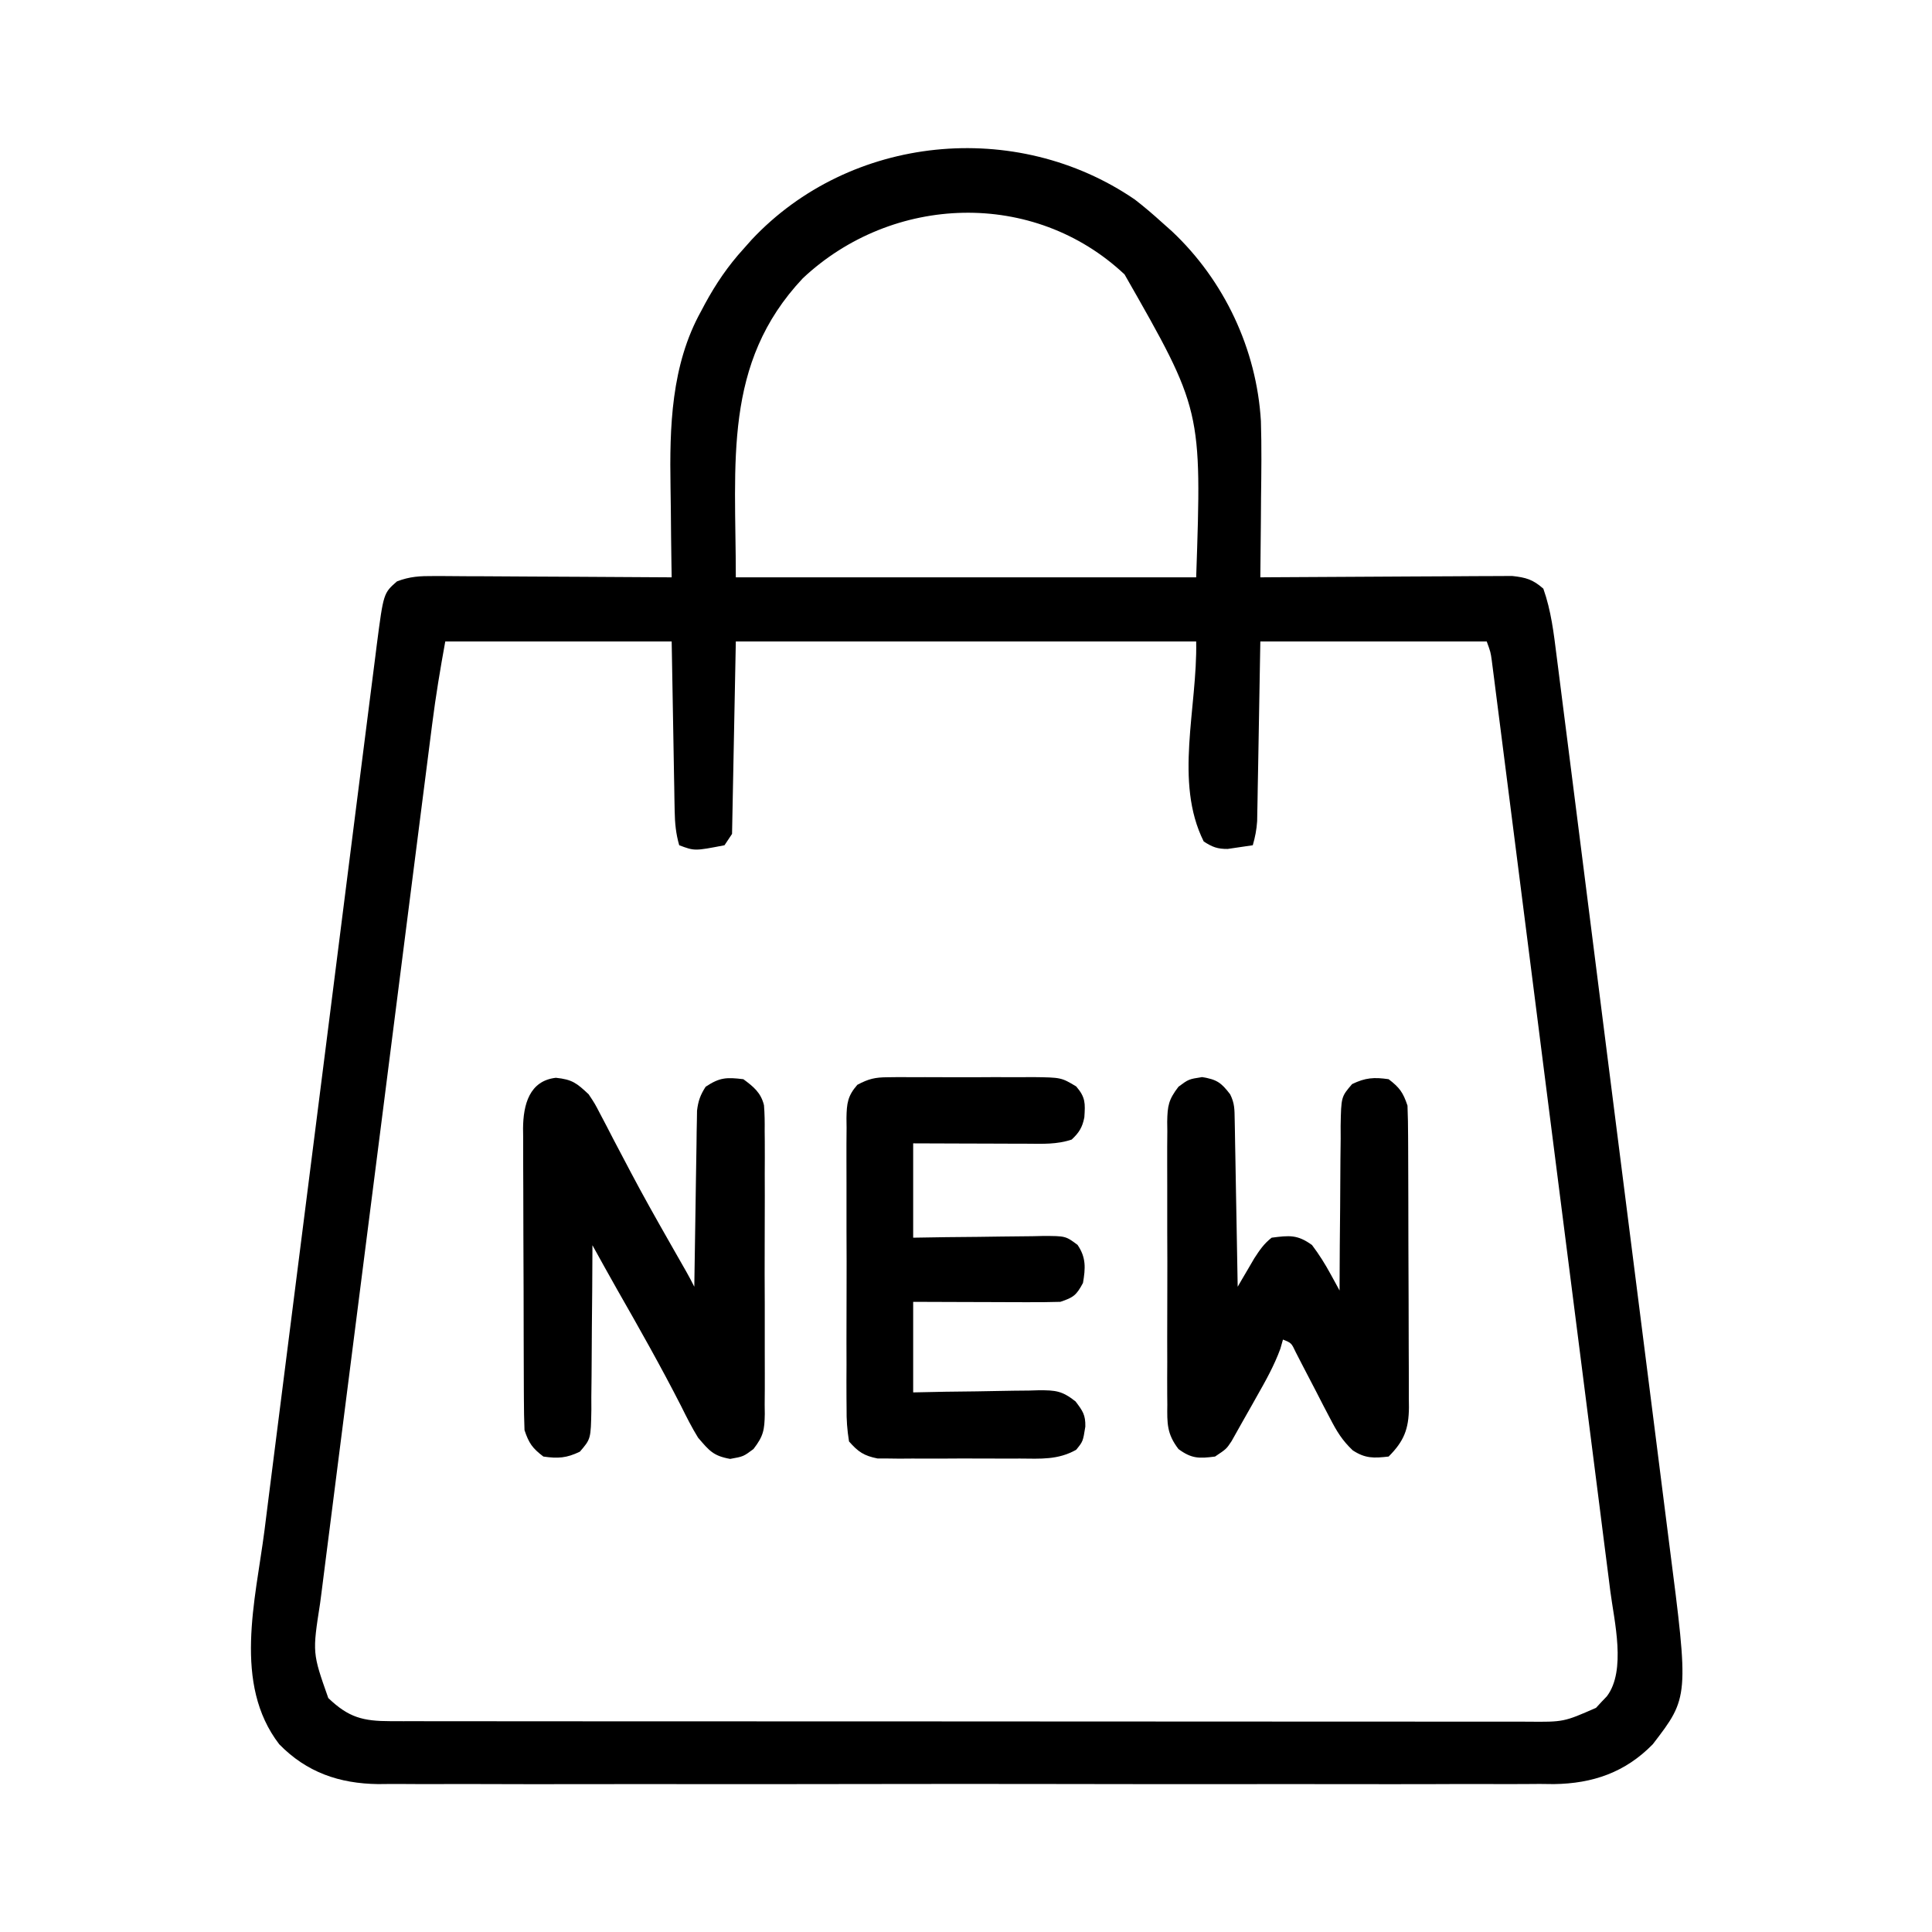
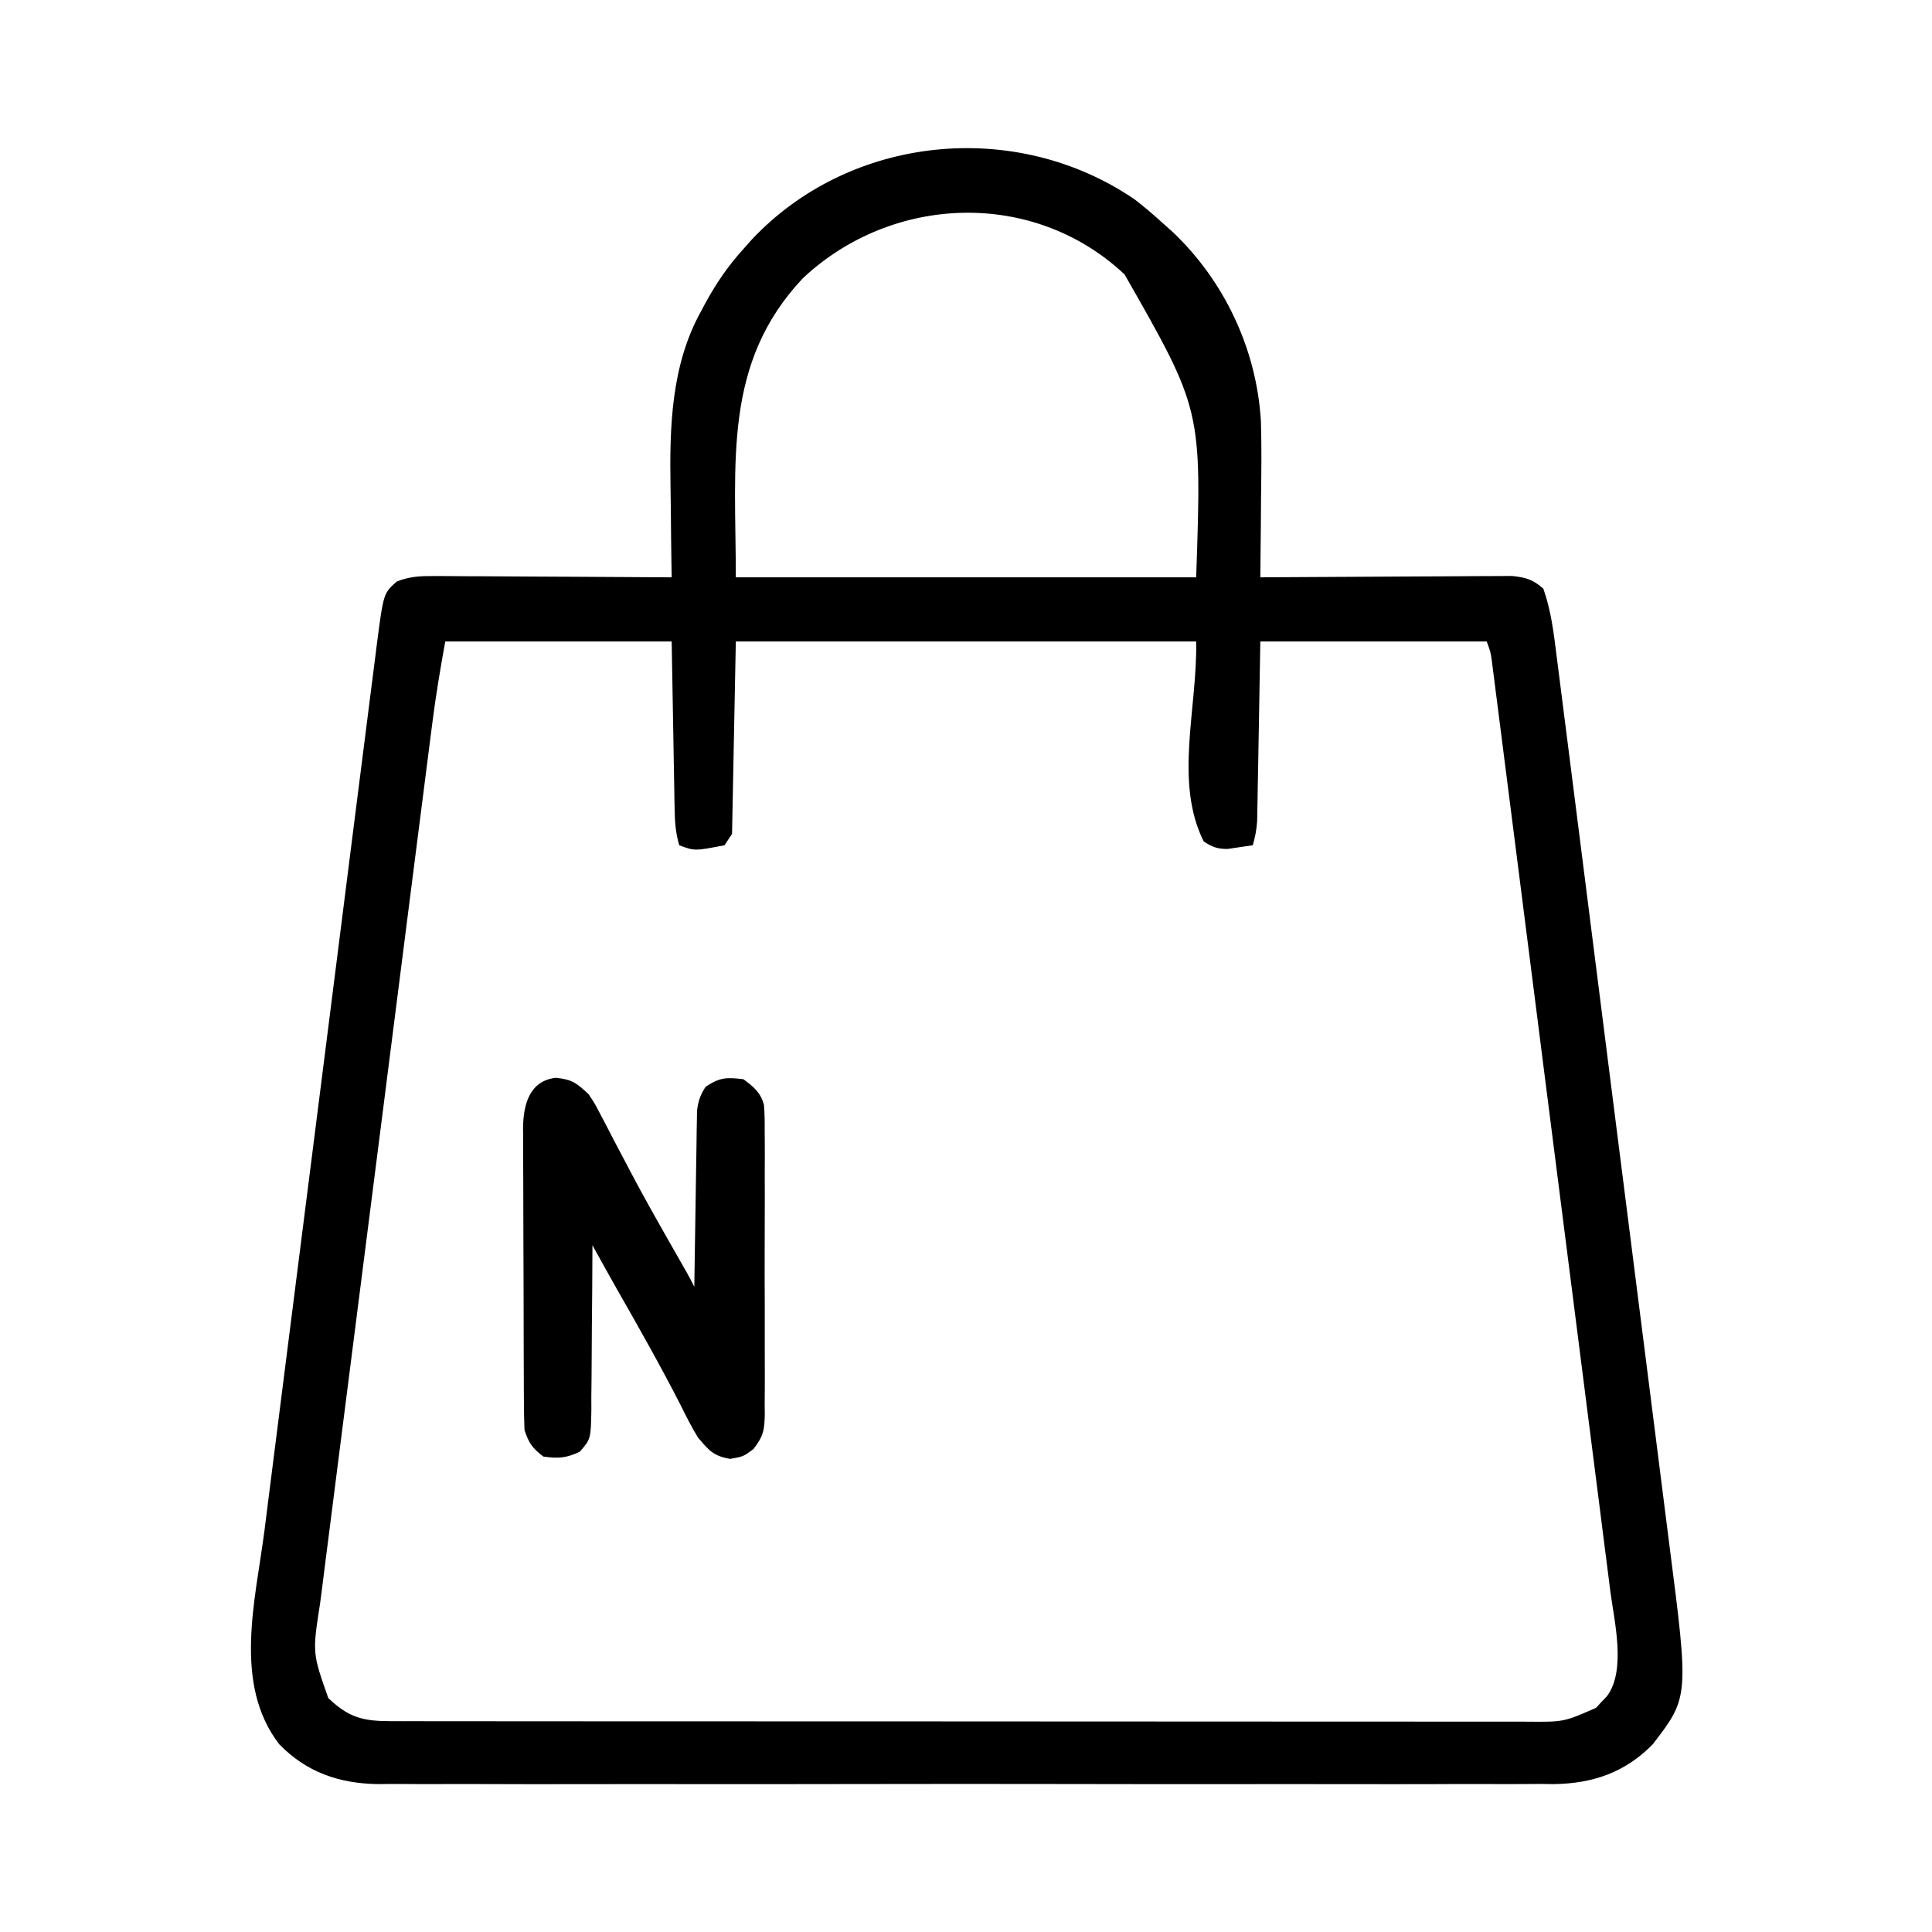
<svg xmlns="http://www.w3.org/2000/svg" version="1.1" width="512" height="512">
  <path d="M0 0 C2.521 1.947 4.895 3.98 7.254 6.121 C8.097 6.871 8.94 7.622 9.809 8.395 C23.694 21.436 32.278 39.665 33.408 58.716 C33.618 65.497 33.529 72.276 33.441 79.059 C33.426 81.11 33.413 83.161 33.4 85.213 C33.368 90.183 33.316 95.152 33.254 100.121 C34.553 100.111 34.553 100.111 35.878 100.101 C44.044 100.041 52.209 99.995 60.375 99.966 C64.574 99.95 68.771 99.929 72.969 99.895 C77.022 99.862 81.074 99.844 85.127 99.836 C86.672 99.831 88.217 99.82 89.762 99.804 C91.928 99.782 94.094 99.779 96.26 99.781 C97.493 99.774 98.725 99.767 99.995 99.76 C103.679 100.168 105.463 100.676 108.254 103.121 C110.326 108.966 111.021 114.936 111.785 121.067 C111.926 122.161 112.066 123.254 112.211 124.38 C112.68 128.038 113.141 131.697 113.602 135.355 C113.937 137.981 114.272 140.606 114.608 143.231 C115.424 149.62 116.234 156.01 117.041 162.401 C117.699 167.6 118.358 172.8 119.018 177.999 C121.097 194.37 123.169 210.741 125.236 227.113 C126.863 240 128.501 252.886 130.144 265.771 C131.833 279.023 133.514 292.276 135.188 305.531 C136.127 312.963 137.069 320.395 138.018 327.826 C138.827 334.157 139.629 340.488 140.423 346.821 C140.827 350.046 141.235 353.271 141.65 356.494 C146.845 396.896 146.845 396.896 137.254 409.371 C129.97 416.828 121.33 419.787 111.071 419.924 C109.823 419.91 108.574 419.897 107.288 419.883 C105.916 419.89 104.545 419.899 103.174 419.911 C99.439 419.936 95.704 419.924 91.969 419.905 C87.928 419.892 83.887 419.913 79.846 419.929 C71.943 419.956 64.04 419.95 56.136 419.933 C49.71 419.919 43.284 419.917 36.858 419.924 C35.484 419.925 35.484 419.925 34.081 419.927 C32.22 419.929 30.358 419.931 28.496 419.933 C11.058 419.95 -6.379 419.93 -23.817 419.898 C-38.763 419.871 -53.708 419.876 -68.654 419.903 C-86.032 419.935 -103.409 419.948 -120.786 419.93 C-122.641 419.928 -124.496 419.926 -126.35 419.924 C-127.719 419.923 -127.719 419.923 -129.115 419.921 C-135.53 419.916 -141.944 419.925 -148.359 419.939 C-156.182 419.956 -164.004 419.951 -171.827 419.919 C-175.814 419.903 -179.801 419.897 -183.788 419.917 C-187.445 419.935 -191.101 419.925 -194.758 419.893 C-196.693 419.883 -198.629 419.903 -200.564 419.924 C-210.822 419.787 -219.462 416.828 -226.746 409.371 C-239.067 393.345 -233.039 371.228 -230.657 352.722 C-230.324 350.081 -229.992 347.44 -229.662 344.799 C-228.859 338.406 -228.046 332.015 -227.229 325.624 C-226.277 318.171 -225.335 310.717 -224.394 303.263 C-222.714 289.964 -221.025 276.667 -219.33 263.369 C-217.687 250.48 -216.051 237.59 -214.423 224.699 C-212.364 208.387 -210.297 192.075 -208.226 175.763 C-207.567 170.572 -206.91 165.381 -206.254 160.19 C-205.455 153.867 -204.652 147.545 -203.843 141.224 C-203.431 138.001 -203.021 134.778 -202.615 131.554 C-202.174 128.058 -201.727 124.563 -201.277 121.067 C-201.151 120.052 -201.024 119.037 -200.894 117.991 C-199.116 104.321 -199.116 104.321 -195.558 101.205 C-192.118 99.879 -189.441 99.761 -185.753 99.781 C-184.727 99.78 -184.727 99.78 -183.682 99.779 C-181.436 99.781 -179.191 99.805 -176.945 99.828 C-175.383 99.834 -173.821 99.838 -172.258 99.841 C-168.157 99.852 -164.055 99.882 -159.953 99.915 C-155.764 99.946 -151.574 99.96 -147.385 99.975 C-139.172 100.007 -130.959 100.058 -122.746 100.121 C-122.778 98.263 -122.778 98.263 -122.81 96.368 C-122.883 91.682 -122.928 86.997 -122.966 82.311 C-122.986 80.3 -123.013 78.289 -123.048 76.278 C-123.319 60.32 -122.908 43.887 -114.934 29.559 C-114.587 28.904 -114.24 28.25 -113.882 27.576 C-111.016 22.307 -107.793 17.562 -103.746 13.121 C-102.673 11.911 -102.673 11.911 -101.578 10.676 C-75.46 -17.189 -31.494 -21.549 0 0 Z M-87.996 20.871 C-109.23 43.451 -105.746 69.639 -105.746 100.121 C-65.486 100.121 -25.226 100.121 16.254 100.121 C17.76 55.72 17.76 55.72 -2.723 19.852 C-26.792 -2.789 -64.242 -1.424 -87.996 20.871 Z M-182.746 117.121 C-184.07 124.405 -185.276 131.6 -186.201 138.93 C-186.334 139.96 -186.466 140.99 -186.603 142.051 C-187.041 145.471 -187.476 148.892 -187.911 152.312 C-188.226 154.777 -188.542 157.242 -188.857 159.707 C-189.711 166.38 -190.562 173.054 -191.411 179.727 C-191.942 183.901 -192.474 188.074 -193.006 192.247 C-194.481 203.822 -195.956 215.397 -197.427 226.973 C-197.521 227.712 -197.615 228.451 -197.712 229.212 C-197.902 230.71 -198.092 232.208 -198.283 233.705 C-198.377 234.449 -198.472 235.192 -198.569 235.958 C-198.663 236.702 -198.758 237.446 -198.855 238.213 C-200.389 250.278 -201.929 262.342 -203.472 274.406 C-205.06 286.817 -206.642 299.23 -208.218 311.643 C-209.102 318.602 -209.989 325.561 -210.881 332.519 C-211.72 339.063 -212.552 345.607 -213.378 352.152 C-213.682 354.548 -213.988 356.944 -214.297 359.34 C-214.72 362.621 -215.133 365.903 -215.545 369.185 C-215.729 370.592 -215.729 370.592 -215.918 372.028 C-217.965 385.166 -217.965 385.166 -213.746 397.121 C-208.315 402.316 -204.531 403.244 -197.215 403.25 C-195.556 403.255 -195.556 403.255 -193.863 403.259 C-192.047 403.257 -192.047 403.257 -190.195 403.255 C-188.261 403.258 -188.261 403.258 -186.287 403.262 C-182.709 403.268 -179.131 403.268 -175.553 403.266 C-171.693 403.266 -167.833 403.272 -163.974 403.277 C-156.413 403.285 -148.852 403.288 -141.291 403.288 C-135.146 403.289 -129 403.291 -122.855 403.294 C-105.433 403.303 -88.011 403.307 -70.59 403.307 C-69.651 403.306 -68.711 403.306 -67.744 403.306 C-66.803 403.306 -65.863 403.306 -64.894 403.306 C-49.651 403.306 -34.408 403.315 -19.165 403.33 C-3.515 403.344 12.134 403.351 27.784 403.35 C36.571 403.35 45.358 403.352 54.145 403.363 C61.625 403.372 69.106 403.374 76.587 403.368 C80.403 403.364 84.22 403.364 88.036 403.373 C92.174 403.382 96.311 403.376 100.449 403.368 C102.258 403.376 102.258 403.376 104.103 403.384 C113.65 403.471 113.65 403.471 122.215 399.719 C122.681 399.212 123.148 398.706 123.629 398.184 C124.111 397.68 124.593 397.176 125.09 396.656 C130.27 389.824 127.046 376.754 126.008 368.828 C125.874 367.758 125.74 366.688 125.602 365.586 C125.155 362.036 124.698 358.488 124.24 354.939 C123.916 352.381 123.593 349.822 123.27 347.264 C122.486 341.059 121.694 334.856 120.899 328.653 C119.973 321.426 119.055 314.198 118.138 306.97 C116.501 294.078 114.858 281.187 113.21 268.297 C111.611 255.789 110.017 243.281 108.428 230.772 C108.33 230 108.232 229.229 108.131 228.434 C107.985 227.278 107.985 227.278 107.835 226.099 C107.638 224.548 107.441 222.996 107.244 221.445 C107.098 220.298 107.098 220.298 106.95 219.127 C105.435 207.198 103.915 195.269 102.395 183.34 C101.844 179.017 101.294 174.695 100.744 170.372 C99.792 162.883 98.837 155.394 97.878 147.905 C97.56 145.415 97.243 142.925 96.927 140.435 C96.496 137.047 96.062 133.659 95.627 130.272 C95.439 128.78 95.439 128.78 95.247 127.257 C95.13 126.353 95.013 125.449 94.892 124.517 C94.743 123.344 94.743 123.344 94.59 122.147 C94.276 119.926 94.276 119.926 93.254 117.121 C73.454 117.121 53.654 117.121 33.254 117.121 C32.965 133.396 32.965 133.396 32.686 149.671 C32.648 151.712 32.609 153.752 32.57 155.793 C32.554 156.852 32.537 157.911 32.52 159.002 C32.5 160.017 32.48 161.032 32.459 162.077 C32.444 162.957 32.428 163.836 32.412 164.742 C32.263 166.991 31.879 168.961 31.254 171.121 C29.84 171.345 28.422 171.549 27.004 171.746 C26.215 171.862 25.426 171.978 24.613 172.098 C21.893 172.125 20.519 171.594 18.254 170.121 C10.348 154.308 16.6 134.797 16.254 117.121 C-24.006 117.121 -64.266 117.121 -105.746 117.121 C-106.076 133.951 -106.406 150.781 -106.746 168.121 C-107.406 169.111 -108.066 170.101 -108.746 171.121 C-116.661 172.653 -116.661 172.653 -120.746 171.121 C-121.633 168.053 -121.895 165.266 -121.951 162.077 C-121.972 161.062 -121.992 160.048 -122.013 159.002 C-122.037 157.414 -122.037 157.414 -122.062 155.793 C-122.081 154.814 -122.1 153.835 -122.119 152.827 C-122.187 149.175 -122.247 145.523 -122.309 141.871 C-122.525 129.62 -122.525 129.62 -122.746 117.121 C-142.546 117.121 -162.346 117.121 -182.746 117.121 Z " fill="#000000" transform="translate(300.746,52.879)" />
  <path d="M0 0 C4.357 0.443 5.539 1.427 8.688 4.375 C10.334 6.851 10.334 6.851 11.781 9.645 C12.331 10.688 12.88 11.732 13.447 12.807 C14.021 13.922 14.596 15.038 15.188 16.188 C16.418 18.529 17.651 20.868 18.887 23.207 C19.199 23.801 19.511 24.394 19.833 25.006 C23.099 31.199 26.535 37.292 30 43.375 C30.557 44.353 31.114 45.331 31.688 46.339 C32.658 48.043 33.629 49.747 34.603 51.449 C35.33 52.74 36.025 54.05 36.688 55.375 C36.696 54.77 36.704 54.165 36.712 53.542 C36.798 47.247 36.898 40.954 37.005 34.66 C37.043 32.31 37.078 29.961 37.109 27.612 C37.155 24.236 37.213 20.86 37.273 17.484 C37.291 15.908 37.291 15.908 37.308 14.299 C37.328 13.318 37.348 12.338 37.369 11.327 C37.382 10.466 37.395 9.604 37.409 8.716 C37.715 6.14 38.287 4.553 39.688 2.375 C43.438 -0.125 45.246 -0.161 49.688 0.375 C52.359 2.345 54.333 3.929 55.149 7.258 C55.339 9.561 55.363 11.815 55.334 14.125 C55.343 14.996 55.352 15.866 55.361 16.763 C55.383 19.634 55.368 22.504 55.352 25.375 C55.355 27.374 55.36 29.372 55.366 31.371 C55.373 35.557 55.363 39.743 55.339 43.93 C55.311 49.293 55.327 54.656 55.357 60.02 C55.375 64.146 55.37 68.272 55.357 72.399 C55.353 74.376 55.357 76.354 55.369 78.332 C55.382 81.097 55.362 83.86 55.334 86.625 C55.345 87.441 55.355 88.256 55.365 89.097 C55.287 93.312 55.03 94.931 52.366 98.383 C49.688 100.375 49.688 100.375 46.188 101 C41.691 100.197 40.647 98.821 37.688 95.375 C36.012 92.668 34.602 89.85 33.188 87 C27.857 76.561 22.107 66.381 16.29 56.207 C14.065 52.276 11.877 48.325 9.688 44.375 C9.686 45.018 9.685 45.66 9.683 46.322 C9.664 53.006 9.609 59.689 9.535 66.372 C9.512 68.867 9.497 71.362 9.492 73.856 C9.483 77.441 9.442 81.025 9.395 84.609 C9.4 86.285 9.4 86.285 9.406 87.994 C9.261 95.707 9.261 95.707 6.366 99.079 C2.841 100.785 0.556 100.938 -3.312 100.375 C-6.22 98.156 -7.152 96.856 -8.312 93.375 C-8.419 90.648 -8.47 87.947 -8.474 85.219 C-8.479 84.388 -8.484 83.557 -8.489 82.7 C-8.503 79.949 -8.51 77.197 -8.516 74.445 C-8.521 72.533 -8.527 70.622 -8.533 68.71 C-8.543 64.7 -8.549 60.69 -8.553 56.68 C-8.558 51.543 -8.582 46.406 -8.611 41.269 C-8.629 37.32 -8.635 33.37 -8.636 29.42 C-8.639 27.526 -8.647 25.633 -8.66 23.739 C-8.677 21.089 -8.675 18.44 -8.669 15.79 C-8.678 15.008 -8.687 14.227 -8.697 13.421 C-8.648 7.106 -7.015 0.794 0 0 Z " fill="#000000" transform="translate(147.312,285.625)" />
-   <path d="M0 0 C3.919 0.641 5.063 1.457 7.438 4.562 C8.647 6.982 8.594 8.584 8.643 11.288 C8.663 12.268 8.683 13.249 8.703 14.26 C8.72 15.321 8.737 16.383 8.754 17.477 C8.775 18.561 8.795 19.646 8.817 20.764 C8.882 24.238 8.941 27.713 9 31.188 C9.043 33.539 9.087 35.891 9.131 38.242 C9.238 44.016 9.34 49.789 9.438 55.562 C9.836 54.875 10.234 54.188 10.645 53.48 C11.174 52.579 11.704 51.678 12.25 50.75 C12.772 49.857 13.294 48.963 13.832 48.043 C15.252 45.85 16.388 44.166 18.438 42.562 C23.143 41.955 25.255 41.71 29.125 44.5 C31.052 47.052 32.556 49.462 34.082 52.254 C34.525 53.062 34.968 53.869 35.425 54.701 C35.759 55.316 36.093 55.93 36.438 56.562 C36.439 55.92 36.44 55.277 36.442 54.615 C36.461 47.932 36.516 41.249 36.59 34.565 C36.613 32.071 36.628 29.576 36.633 27.081 C36.642 23.496 36.683 19.913 36.73 16.328 C36.727 15.211 36.723 14.095 36.719 12.944 C36.864 5.23 36.864 5.23 39.759 1.858 C43.284 0.153 45.569 -0 49.438 0.562 C52.345 2.781 53.277 4.082 54.438 7.562 C54.544 10.289 54.595 12.991 54.599 15.718 C54.606 16.965 54.606 16.965 54.614 18.237 C54.628 20.989 54.635 23.74 54.641 26.492 C54.646 28.404 54.652 30.316 54.658 32.228 C54.668 36.238 54.674 40.247 54.678 44.257 C54.683 49.394 54.707 54.531 54.736 59.668 C54.754 63.618 54.76 67.568 54.761 71.517 C54.764 73.411 54.772 75.305 54.785 77.199 C54.802 79.849 54.8 82.498 54.794 85.148 C54.808 86.32 54.808 86.32 54.822 87.516 C54.777 93.302 53.489 96.511 49.438 100.562 C45.521 101.006 43.267 101.106 39.925 98.917 C37.157 96.297 35.701 93.901 33.957 90.52 C33.351 89.364 32.744 88.208 32.119 87.018 C31.495 85.804 30.872 84.59 30.25 83.375 C29.014 80.982 27.768 78.594 26.52 76.207 C25.975 75.148 25.431 74.09 24.87 72.999 C23.67 70.452 23.67 70.452 21.438 69.562 C21.209 70.366 20.981 71.169 20.746 71.996 C19.098 76.487 16.86 80.474 14.5 84.625 C14.057 85.415 13.614 86.204 13.158 87.018 C12.304 88.537 11.444 90.054 10.579 91.567 C9.643 93.203 8.724 94.848 7.809 96.496 C6.438 98.562 6.438 98.562 3.438 100.562 C-0.784 101.11 -2.778 101.141 -6.249 98.582 C-9.346 94.541 -9.271 91.769 -9.209 86.812 C-9.218 85.942 -9.227 85.071 -9.236 84.175 C-9.258 81.303 -9.243 78.434 -9.227 75.562 C-9.23 73.564 -9.235 71.565 -9.241 69.566 C-9.248 65.38 -9.238 61.194 -9.214 57.008 C-9.186 51.644 -9.202 46.281 -9.232 40.918 C-9.25 36.791 -9.245 32.665 -9.232 28.539 C-9.228 26.561 -9.232 24.583 -9.244 22.606 C-9.257 19.841 -9.237 17.078 -9.209 14.312 C-9.225 13.089 -9.225 13.089 -9.24 11.841 C-9.162 7.627 -8.902 6.004 -6.245 2.551 C-3.562 0.562 -3.562 0.562 0 0 Z " fill="#000000" transform="translate(318.562,285.438)" />
-   <path d="M0 0 C1.025 -0.013 2.049 -0.025 3.105 -0.038 C4.749 -0.026 4.749 -0.026 6.426 -0.014 C7.561 -0.017 8.696 -0.021 9.866 -0.025 C12.263 -0.028 14.66 -0.021 17.058 -0.004 C20.725 0.018 24.391 -0.004 28.059 -0.029 C30.389 -0.027 32.72 -0.022 35.051 -0.014 C36.147 -0.022 37.243 -0.03 38.372 -0.038 C45.965 0.055 45.965 0.055 49.932 2.426 C52.448 5.339 52.342 6.927 52.102 10.615 C51.599 13.248 50.698 14.703 48.738 16.518 C44.791 17.833 41.027 17.641 36.914 17.615 C36.053 17.614 35.191 17.612 34.304 17.611 C31.553 17.605 28.802 17.593 26.051 17.58 C24.186 17.575 22.32 17.57 20.455 17.566 C15.883 17.556 11.311 17.537 6.738 17.518 C6.738 25.768 6.738 34.018 6.738 42.518 C9.652 42.471 12.565 42.425 15.566 42.377 C18.389 42.346 21.213 42.321 24.036 42.298 C25.997 42.278 27.958 42.25 29.919 42.216 C32.739 42.167 35.559 42.145 38.379 42.127 C39.693 42.096 39.693 42.096 41.034 42.064 C47.126 42.062 47.126 42.062 50.292 44.417 C52.591 47.757 52.412 50.614 51.738 54.518 C49.996 57.754 49.266 58.342 45.738 59.518 C42.789 59.603 39.863 59.633 36.914 59.615 C36.053 59.614 35.191 59.612 34.304 59.611 C31.553 59.605 28.802 59.593 26.051 59.58 C24.186 59.575 22.32 59.57 20.455 59.566 C15.883 59.556 11.311 59.537 6.738 59.518 C6.738 67.438 6.738 75.358 6.738 83.518 C9.568 83.46 12.397 83.402 15.312 83.342 C18.059 83.303 20.806 83.272 23.553 83.243 C25.46 83.218 27.366 83.184 29.271 83.14 C32.014 83.08 34.756 83.051 37.5 83.029 C38.349 83.003 39.198 82.978 40.073 82.951 C44.492 82.949 46.189 83.083 49.774 85.917 C51.684 88.446 52.425 89.477 52.363 92.58 C51.738 96.518 51.738 96.518 49.93 98.73 C45.083 101.444 40.517 101.089 35.051 101.049 C33.916 101.053 32.78 101.056 31.611 101.06 C29.213 101.063 26.816 101.056 24.419 101.039 C20.751 101.018 17.086 101.039 13.418 101.064 C11.087 101.062 8.757 101.057 6.426 101.049 C5.33 101.057 4.234 101.065 3.105 101.073 C1.568 101.054 1.568 101.054 0 101.035 C-0.898 101.032 -1.795 101.029 -2.72 101.026 C-6.31 100.308 -7.839 99.278 -10.262 96.518 C-10.765 93.392 -10.946 90.808 -10.909 87.682 C-10.917 86.79 -10.926 85.899 -10.935 84.98 C-10.957 82.034 -10.943 79.089 -10.926 76.143 C-10.929 74.095 -10.934 72.048 -10.94 70 C-10.948 65.71 -10.937 61.42 -10.914 57.129 C-10.885 51.627 -10.901 46.127 -10.931 40.625 C-10.949 36.397 -10.944 32.17 -10.931 27.942 C-10.927 25.913 -10.932 23.885 -10.943 21.856 C-10.956 19.021 -10.937 16.188 -10.909 13.354 C-10.919 12.514 -10.929 11.674 -10.939 10.809 C-10.869 6.94 -10.642 4.951 -8.05 1.998 C-5.065 0.413 -3.353 0.012 0 0 Z " fill="#000000" transform="translate(235.262,285.482)" />
</svg>